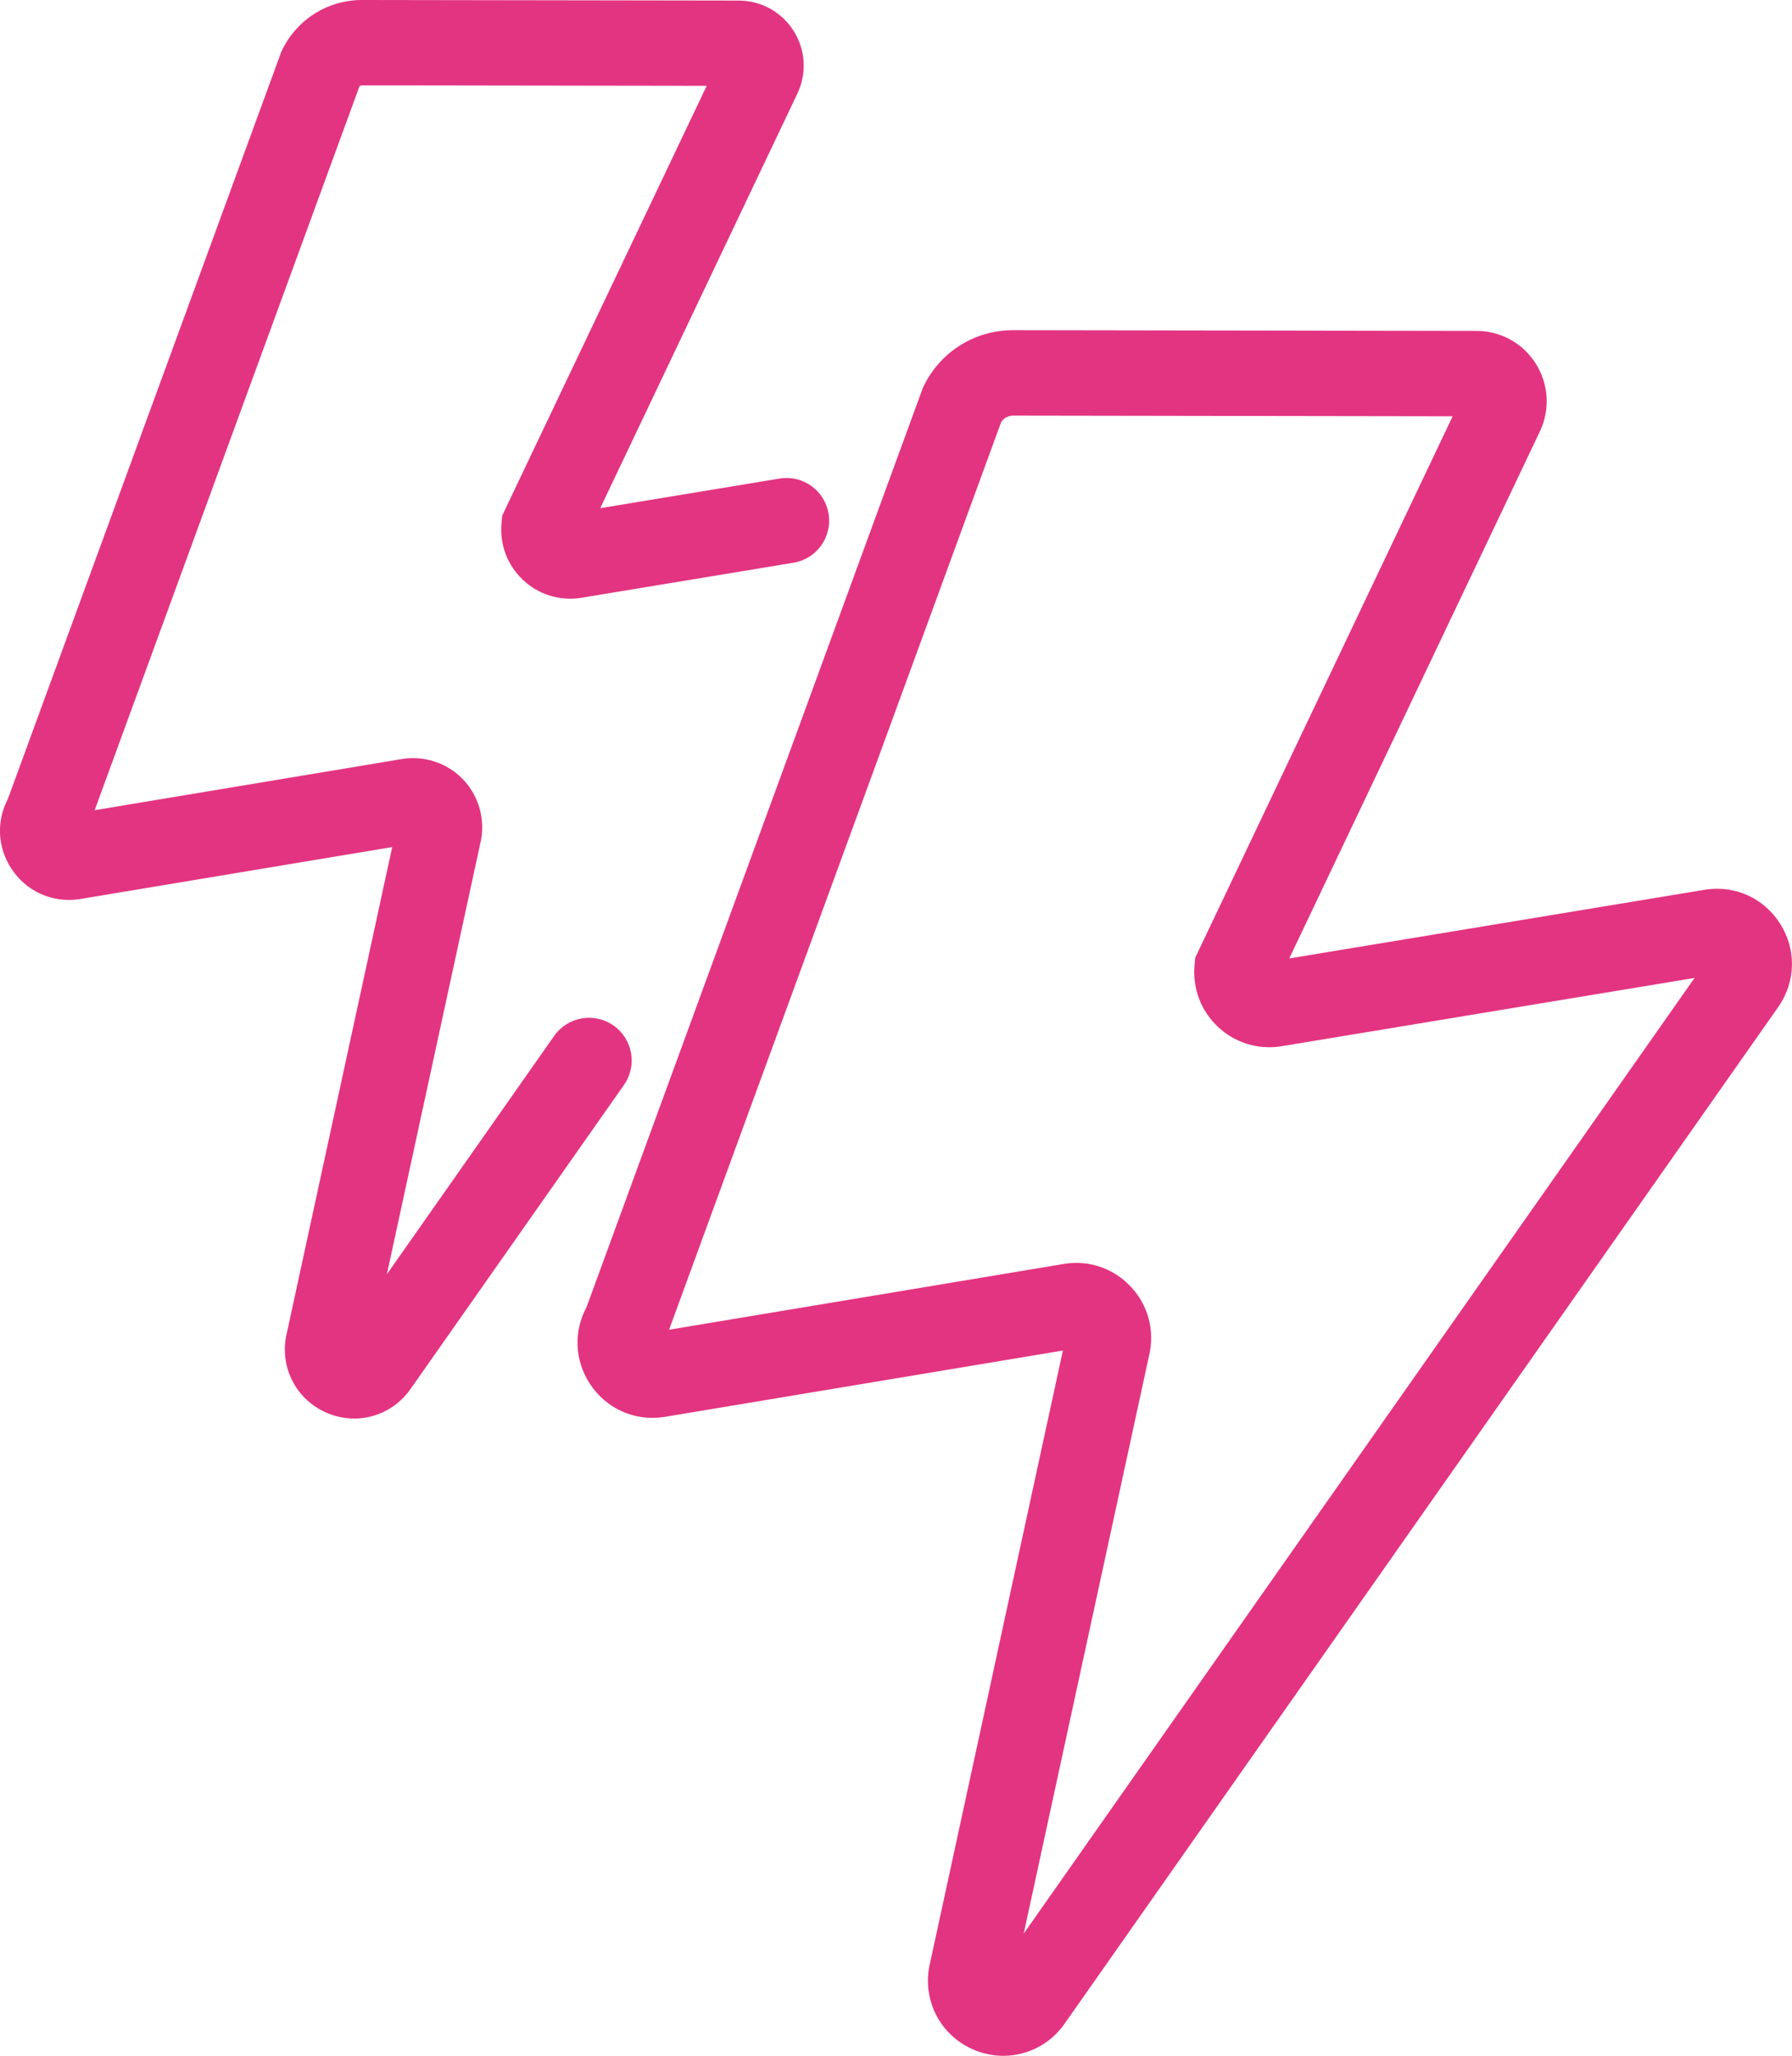
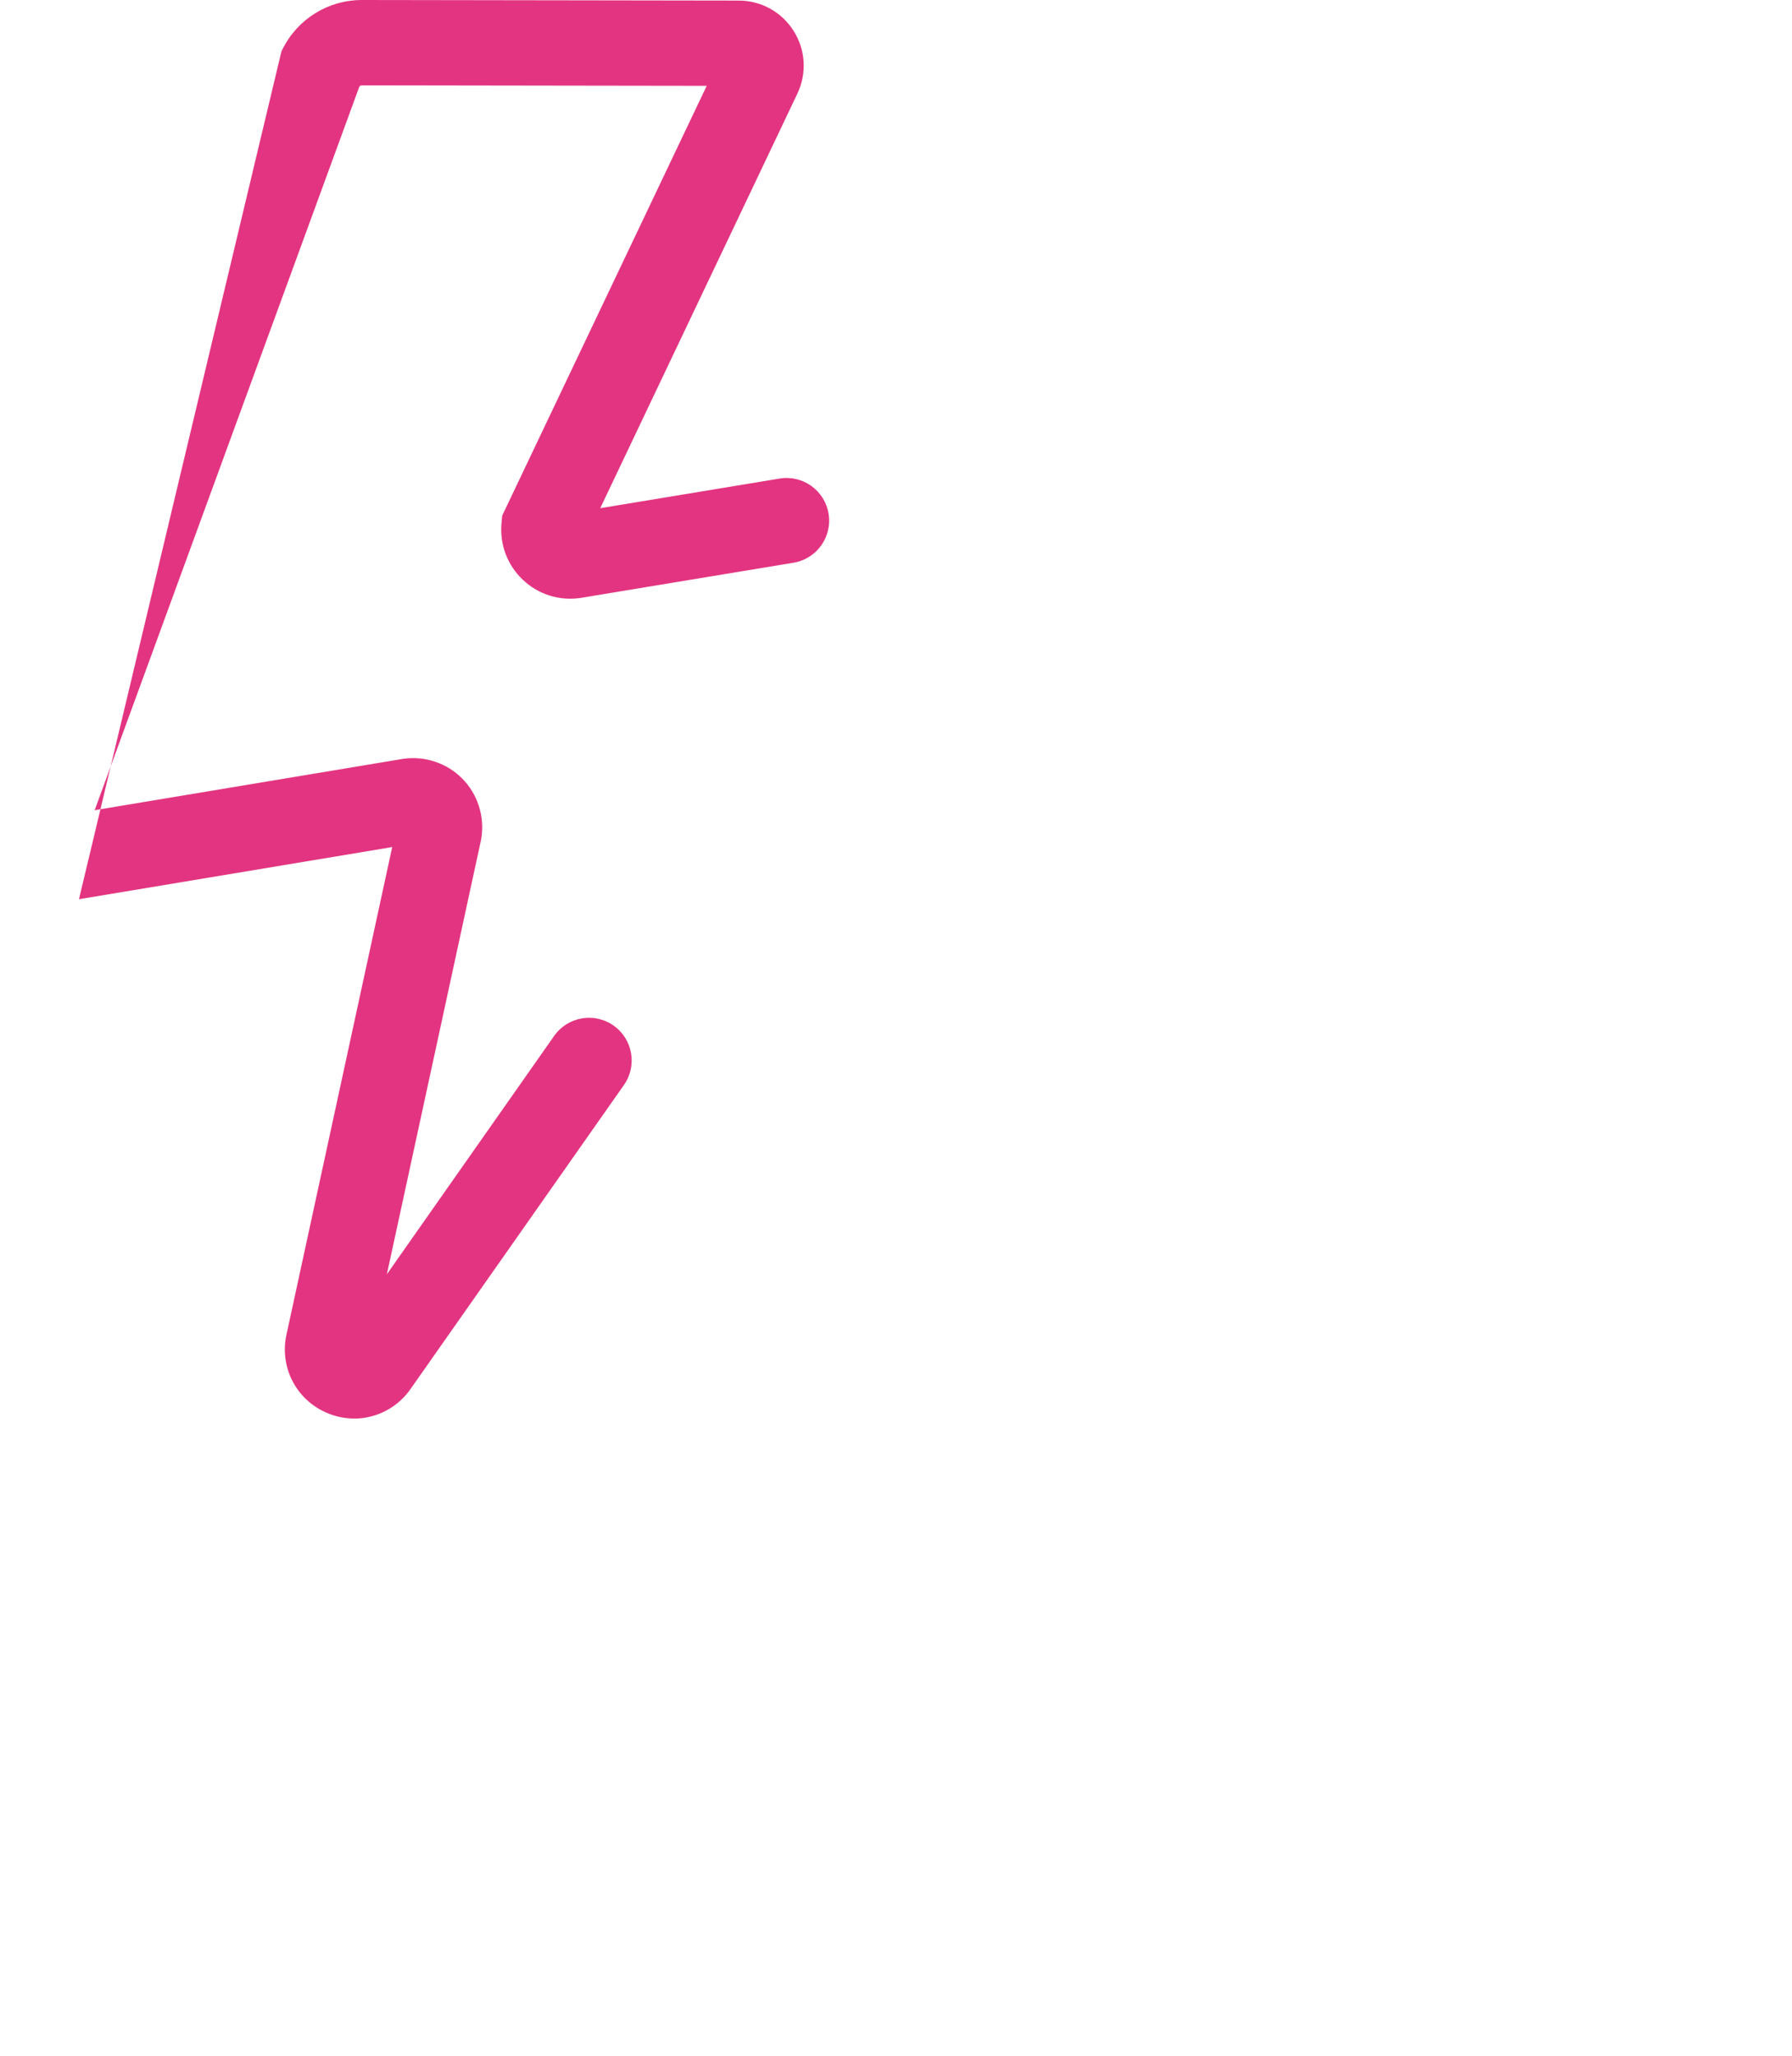
<svg xmlns="http://www.w3.org/2000/svg" id="Layer_1" viewBox="0 0 315.21 361.45">
  <defs>
    <style>.cls-1{fill:#e33481;}</style>
  </defs>
-   <path class="cls-1" d="M62.3,249.4c-1.49,0-3-.27-4.46-.85-5.34-2.09-8.46-7.5-7.59-13.17l.08-.45,18.66-86-55.1,9.17c-4.74.68-9.31-1.4-11.92-5.42-2.43-3.75-2.62-8.36-.57-12.25L49.5,9.05l.18-.37C52.35,3.32,57.71,0,63.69,0h.02l66.22.1c3.95,0,7.56,2,9.67,5.34,2.11,3.34,2.35,7.46.65,11.03l-34.67,72.88,31.54-5.21c4.09-.68,7.95,2.09,8.62,6.18.68,4.09-2.09,7.95-6.18,8.62l-37.52,6.2c-3.7.53-7.38-.64-10.09-3.22-2.71-2.57-4.07-6.18-3.74-9.91l.12-1.34L124.31,15.09l-60.62-.09h0c-.18,0-.35.08-.47.2l-46.57,127.25,54.3-9.04c3.79-.54,7.67.76,10.36,3.48,2.69,2.72,3.95,6.61,3.37,10.4l-.08.45-16.55,76.3,29.42-41.9c2.38-3.39,7.06-4.21,10.45-1.83,3.39,2.38,4.21,7.06,1.83,10.45l-37.46,53.34c-2.33,3.41-6.08,5.31-9.99,5.31Z" />
-   <path class="cls-1" d="M176.49,361.45c-1.62,0-3.26-.3-4.85-.92-5.81-2.27-9.21-8.16-8.26-14.33l.08-.45,23.5-108.3-70.26,11.7c-5.16.74-10.13-1.52-12.97-5.9-2.66-4.11-2.85-9.17-.56-13.43l59.18-161.68.18-.37c2.98-6,8.99-9.72,15.68-9.72h.03l81.47.13c4.26,0,8.17,2.16,10.44,5.77,2.27,3.61,2.54,8.06.71,11.91l-44.08,92.65,73.3-12.11c5.25-.75,10.25,1.57,13.07,6.05,2.82,4.49,2.73,10-.22,14.4l-.09.13-125.48,178.68c-2.53,3.72-6.62,5.79-10.88,5.79ZM189.31,222.04c3.5,0,6.83,1.38,9.35,3.93,2.98,3.01,4.31,7.13,3.67,11.31l-.08.45-22.18,102.23,118-168.02-72.91,12.05c-4.03.57-8.03-.7-10.98-3.5-2.95-2.8-4.43-6.73-4.06-10.78l.12-1.33,45.28-95.19-77.31-.12h0c-.87,0-1.65.44-2.11,1.15l-58.41,159.57,69.7-11.61c.64-.09,1.28-.14,1.92-.14Z" />
+   <path class="cls-1" d="M62.3,249.4c-1.49,0-3-.27-4.46-.85-5.34-2.09-8.46-7.5-7.59-13.17l.08-.45,18.66-86-55.1,9.17L49.5,9.05l.18-.37C52.35,3.32,57.71,0,63.69,0h.02l66.22.1c3.95,0,7.56,2,9.67,5.34,2.11,3.34,2.35,7.46.65,11.03l-34.67,72.88,31.54-5.21c4.09-.68,7.95,2.09,8.62,6.18.68,4.09-2.09,7.95-6.18,8.62l-37.52,6.2c-3.7.53-7.38-.64-10.09-3.22-2.71-2.57-4.07-6.18-3.74-9.91l.12-1.34L124.31,15.09l-60.62-.09h0c-.18,0-.35.08-.47.2l-46.57,127.25,54.3-9.04c3.79-.54,7.67.76,10.36,3.48,2.69,2.72,3.95,6.61,3.37,10.4l-.08.45-16.55,76.3,29.42-41.9c2.38-3.39,7.06-4.21,10.45-1.83,3.39,2.38,4.21,7.06,1.83,10.45l-37.46,53.34c-2.33,3.41-6.08,5.31-9.99,5.31Z" />
</svg>